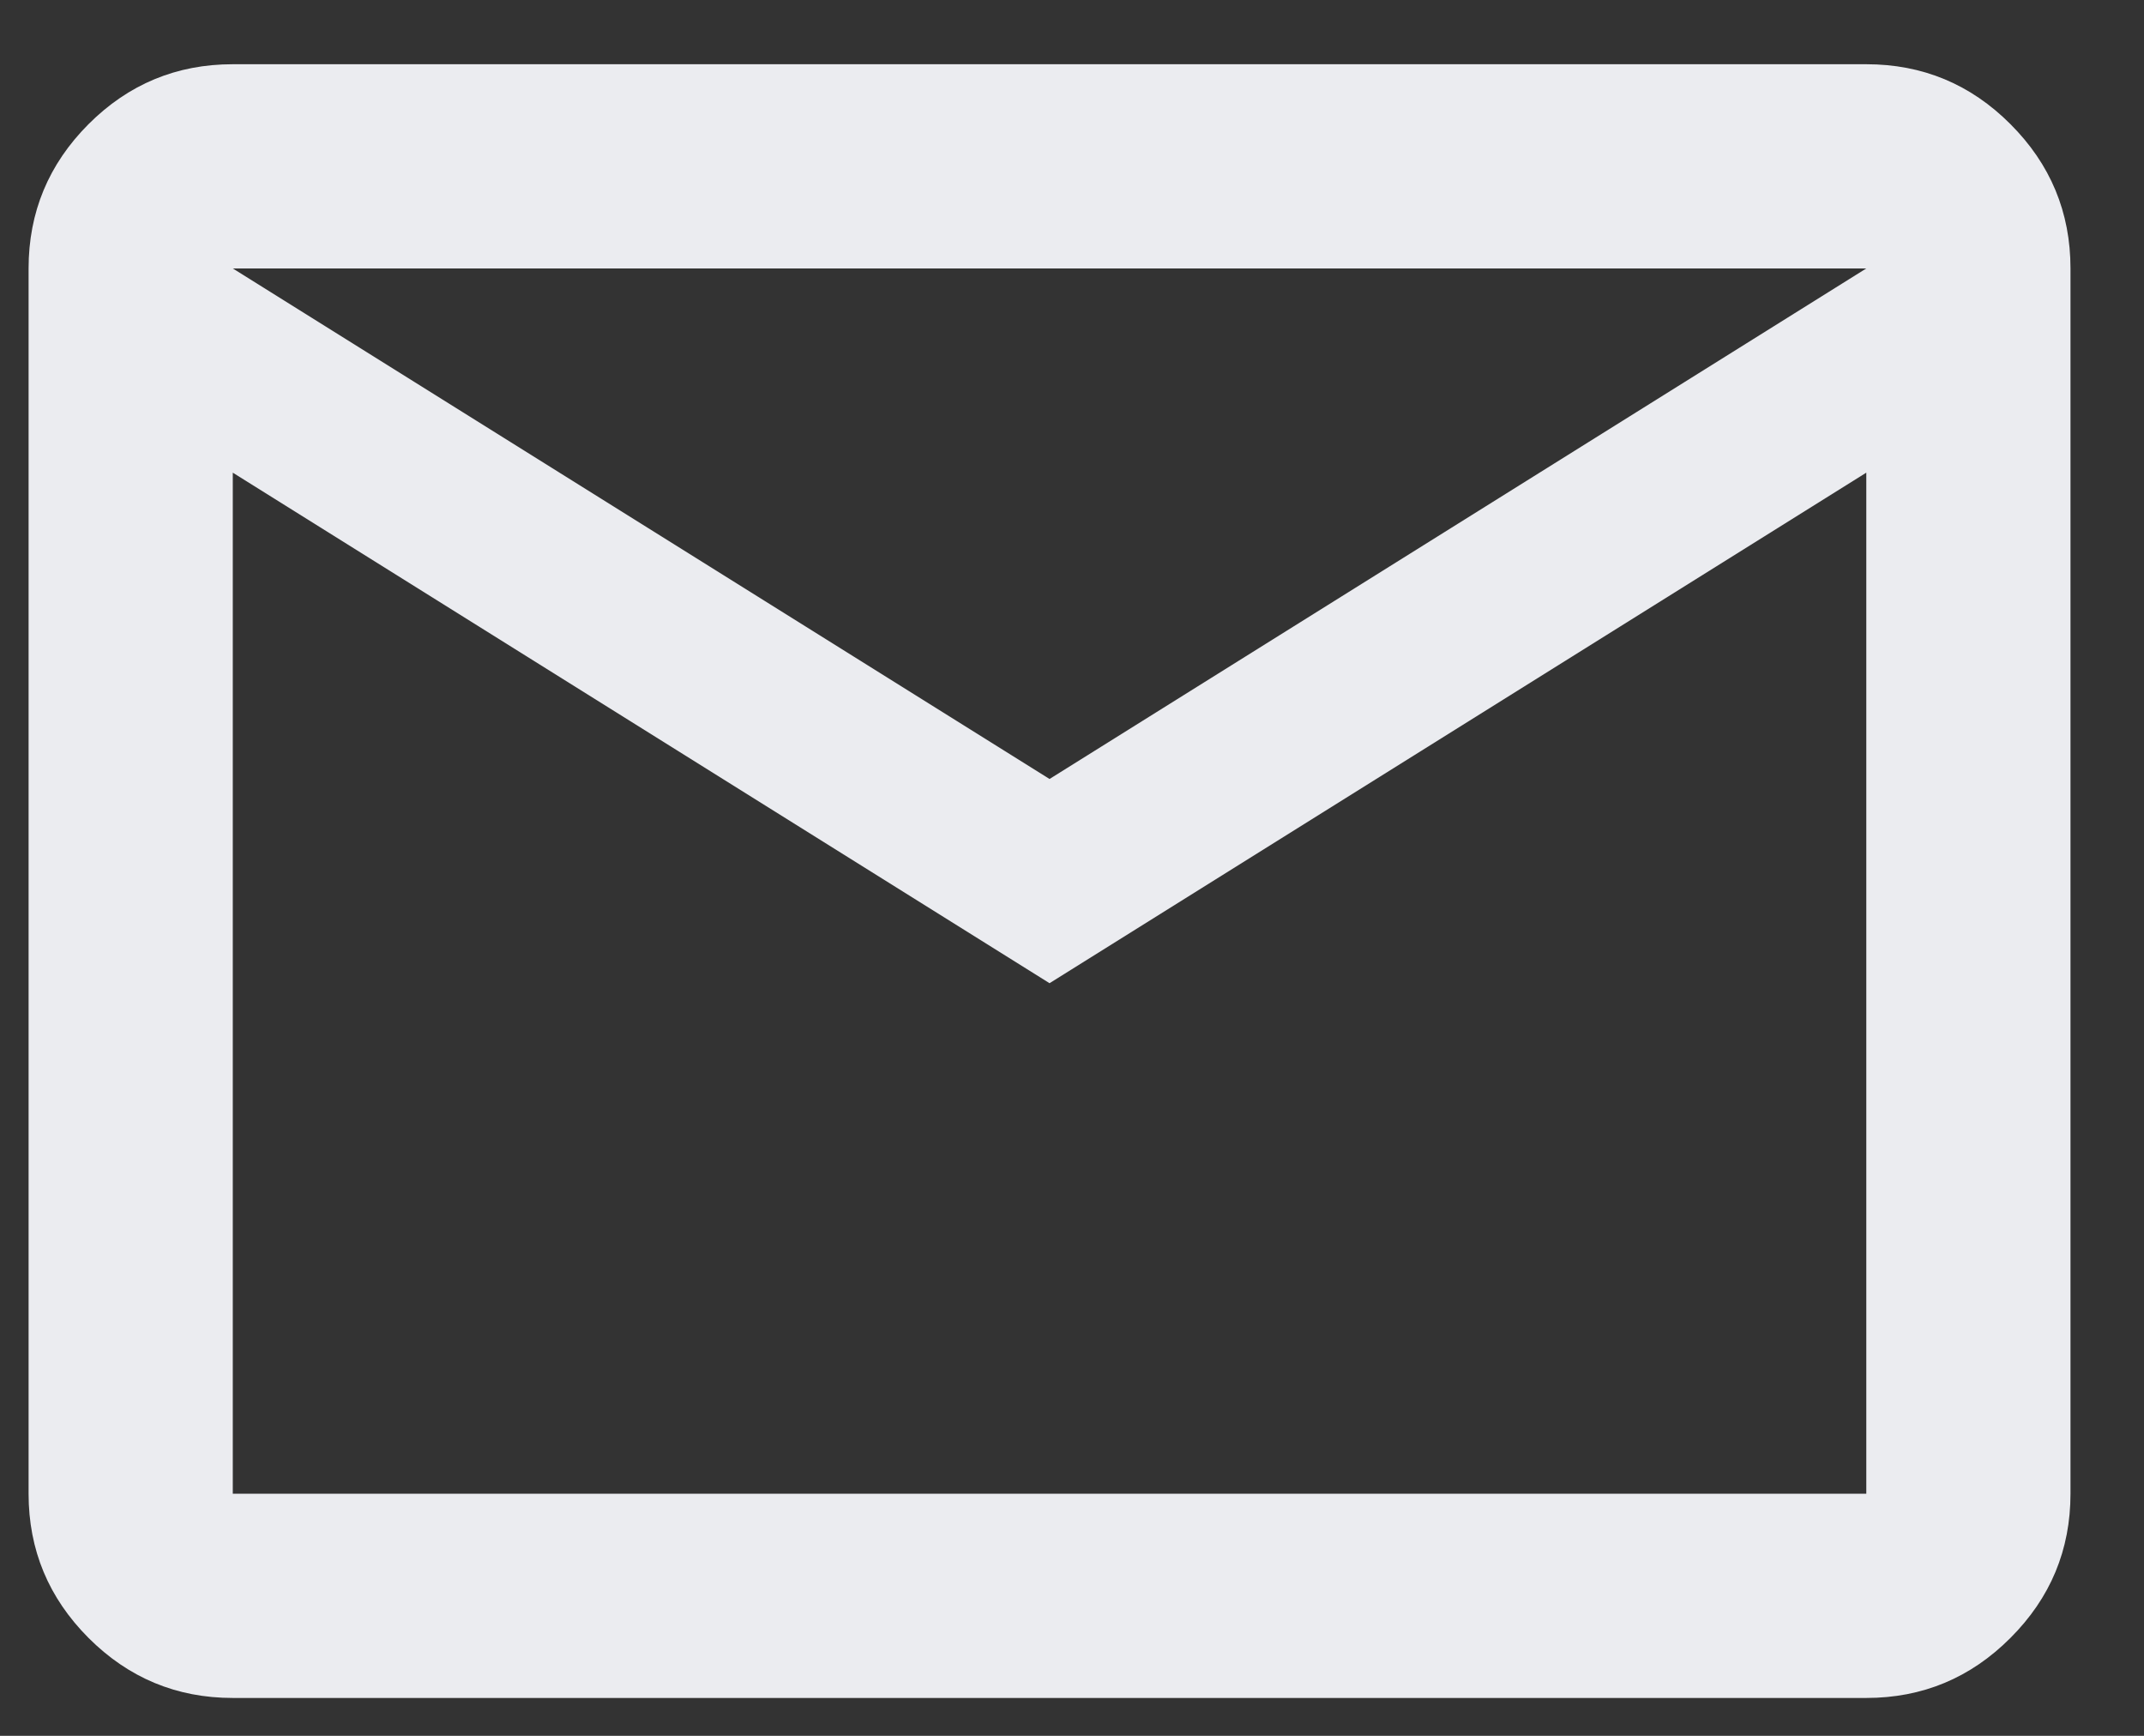
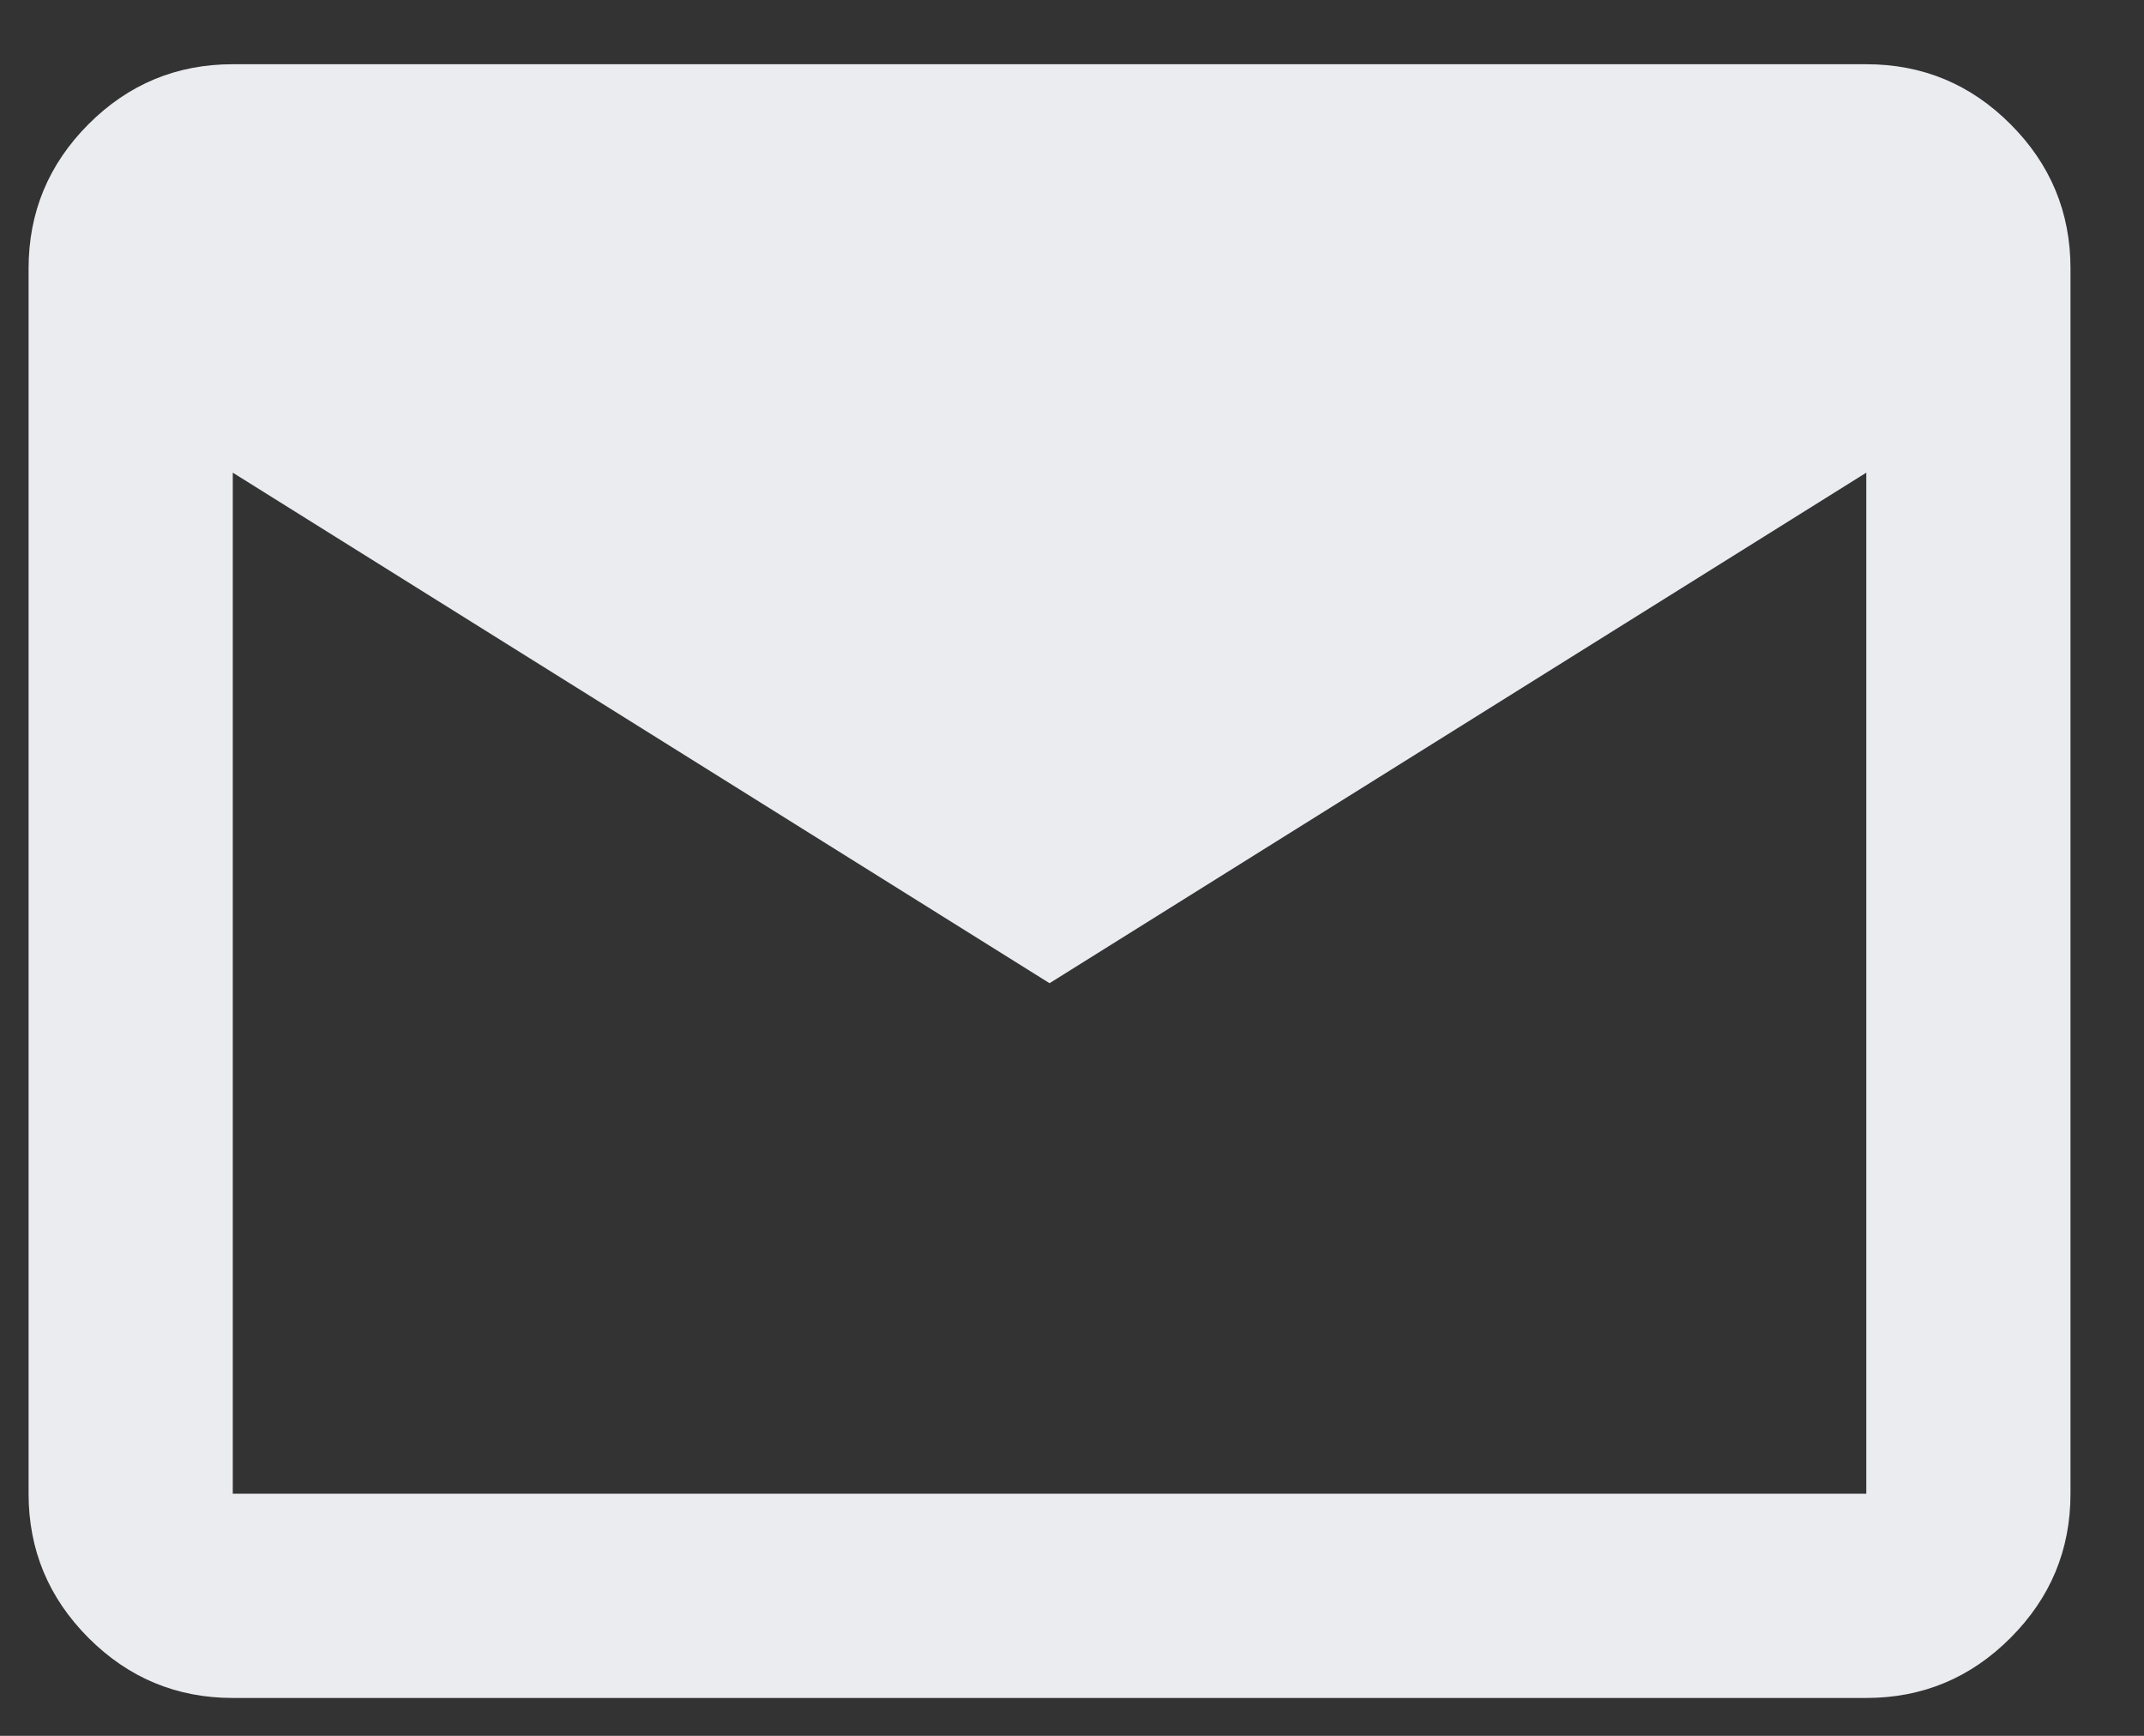
<svg xmlns="http://www.w3.org/2000/svg" width="21" height="17" viewBox="0 0 21 17" fill="none">
  <rect x="0" y="0" width="21" height="17" fill="#333333" stroke="none" />
-   <path d="M2.28 16.629C1.73 16.629 1.259 16.433 0.867 16.041C0.476 15.649 0.28 15.179 0.28 14.629V2.629C0.28 2.079 0.476 1.608 0.867 1.216C1.259 0.824 1.73 0.629 2.28 0.629H18.28C18.83 0.629 19.301 0.824 19.692 1.216C20.084 1.608 20.28 2.079 20.28 2.629V14.629C20.28 15.179 20.084 15.649 19.692 16.041C19.301 16.433 18.83 16.629 18.28 16.629H2.28ZM10.28 9.629L2.28 4.629V14.629H18.28V4.629L10.28 9.629ZM10.28 7.629L18.28 2.629H2.28L10.28 7.629ZM2.28 4.629V2.629V14.629V4.629Z" fill="#EBECF0" />
+   <path d="M2.28 16.629C1.73 16.629 1.259 16.433 0.867 16.041C0.476 15.649 0.28 15.179 0.28 14.629V2.629C0.28 2.079 0.476 1.608 0.867 1.216C1.259 0.824 1.73 0.629 2.28 0.629H18.28C18.83 0.629 19.301 0.824 19.692 1.216C20.084 1.608 20.28 2.079 20.28 2.629V14.629C20.28 15.179 20.084 15.649 19.692 16.041C19.301 16.433 18.83 16.629 18.28 16.629H2.28ZM10.28 9.629L2.28 4.629V14.629H18.28V4.629L10.28 9.629ZM10.28 7.629L18.28 2.629L10.28 7.629ZM2.28 4.629V2.629V14.629V4.629Z" fill="#EBECF0" />
</svg>